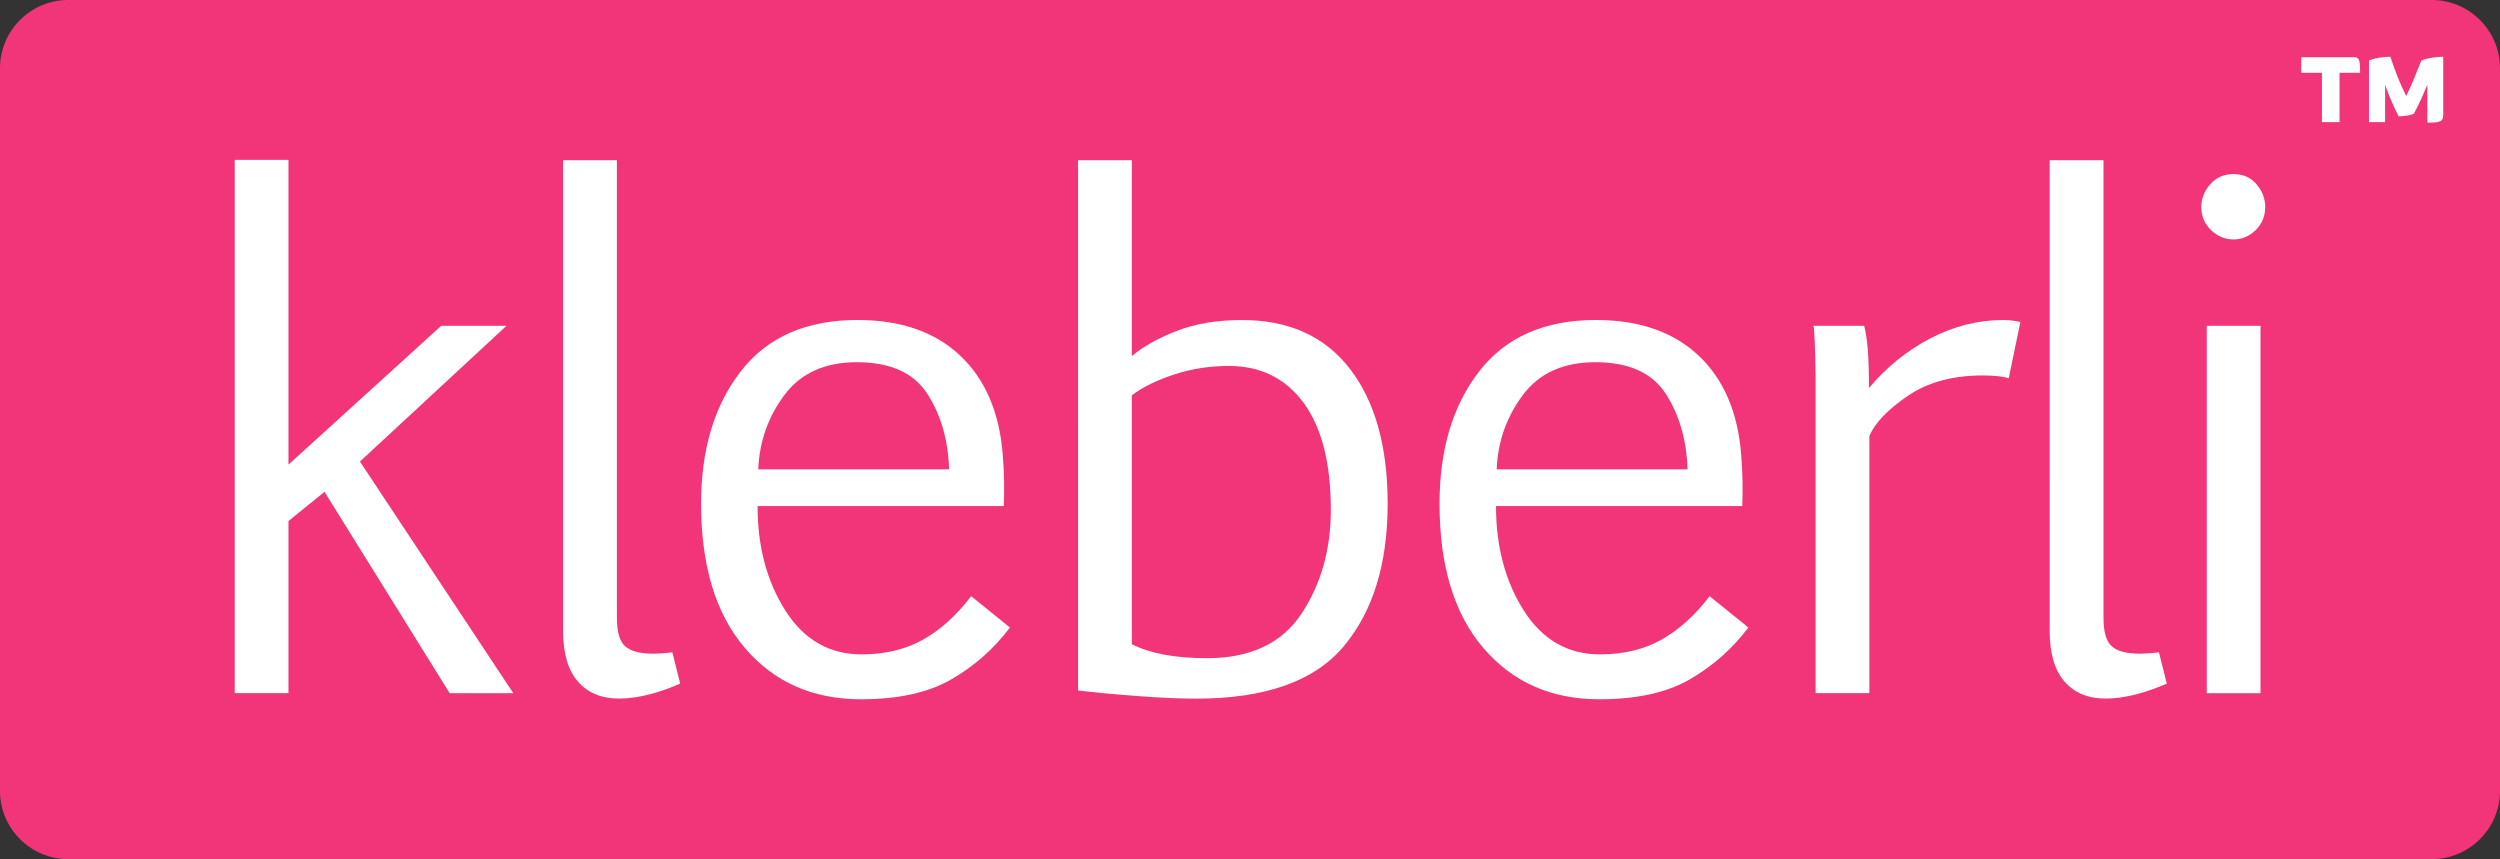
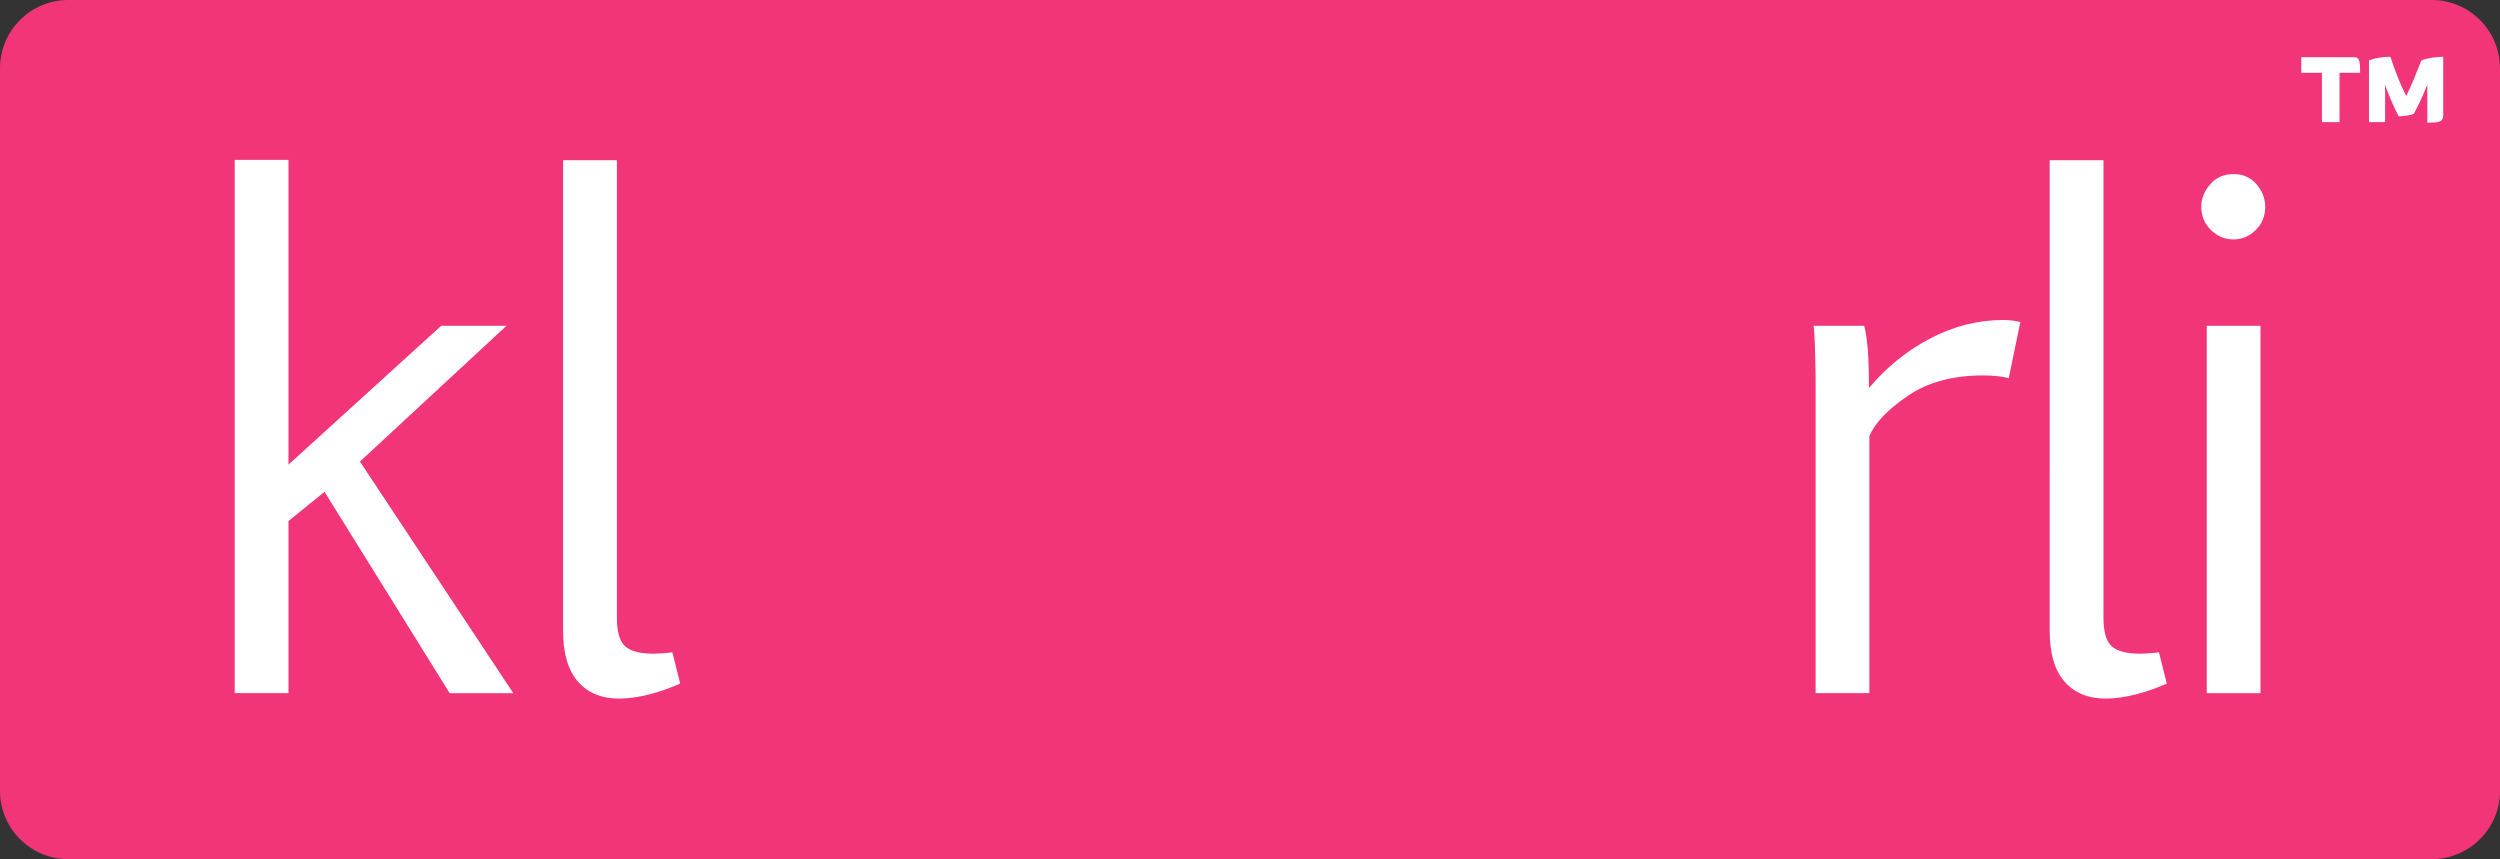
<svg xmlns="http://www.w3.org/2000/svg" version="1.1" id="Layer_1" x="0px" y="0px" viewBox="0 0 440.42 151.35" style="enable-background:new 0 0 440.42 151.35;" xml:space="preserve">
  <rect x="0" y="0" width="440.42" height="151.35" fill="#333333" stroke="none" />
  <style type="text/css">
	.st0{fill:#F23479;}
	.st1{fill:#FFFFFF;}
</style>
  <g>
    <path class="st0" d="M428.42,151.35H12c-6.6,0-12-5.4-12-12V12C0,5.4,5.4,0,12,0h416.42c6.6,0,12,5.4,12,12v127.35   C440.42,145.95,435.02,151.35,428.42,151.35z" />
    <g>
      <path class="st1" d="M409.05,21.52v-8.69h-3.64v-2.75h9.44c0.84,0,0.93,0.84,0.93,2.75h-3.63v8.69H409.05z M427.62,21.61v-6.69    c-0.75,1.82-1.55,3.64-2.39,5.14c-0.8,0.31-1.77,0.4-2.66,0.44c-0.89-1.68-1.68-3.59-2.39-5.54v6.56h-2.84V10.66    c0.93-0.44,2.66-0.66,3.77-0.66c0.8,2.44,1.64,4.65,2.79,6.91c1.06-2.13,1.77-4.03,2.66-6.25c1.02-0.44,2.7-0.66,3.86-0.66v10.33    C430.42,21.57,429.44,21.61,427.62,21.61z" />
    </g>
  </g>
  <g>
    <path class="st1" d="M50.82,81.85l26.9-24.45h11.5L63.41,81.31l27.02,40.81H79.22L57.17,86.64l-6.35,5.15v30.32h-9.47V28.16h9.47   V81.85z" />
    <path class="st1" d="M99.21,28.22h9.47v80.65c0,2.44,0.48,4.1,1.44,4.97c0.96,0.88,2.64,1.32,5.03,1.32c0.32,0,0.79-0.02,1.41-0.06   c0.62-0.04,1.25-0.1,1.89-0.18l1.38,5.51c-0.72,0.32-1.52,0.64-2.4,0.96c-0.88,0.32-1.8,0.61-2.76,0.87   c-0.96,0.26-1.92,0.46-2.88,0.6c-0.96,0.14-1.86,0.21-2.7,0.21c-3.12,0-5.54-1-7.28-3c-1.74-2-2.61-4.97-2.61-8.93V28.22z" />
-     <path class="st1" d="M177.92,110.55c-2.84,3.76-6.28,6.8-10.34,9.14c-4.06,2.34-9.36,3.5-15.91,3.5c-8.47,0-15.28-3-20.43-9.02   c-5.15-6.01-7.73-14.49-7.73-25.44c0-9.55,2.34-17.33,7.01-23.34c4.67-6.01,11.52-9.02,20.55-9.02c7.63,0,13.66,2.1,18.1,6.29   c4.43,4.19,6.93,10.05,7.49,17.56c0.24,2.84,0.3,5.81,0.18,8.93h-43.38c0,7.15,1.64,13.29,4.91,18.43c3.27,5.13,7.75,7.7,13.42,7.7   c4.11,0,7.71-0.86,10.79-2.58c3.08-1.72,5.91-4.27,8.51-7.67L177.92,110.55z M150.95,63.81c-5.63,0-9.89,1.93-12.76,5.78   c-2.88,3.86-4.41,8.22-4.61,13.09h33.62c-0.16-5.15-1.44-9.59-3.83-13.3C160.96,65.67,156.83,63.81,150.95,63.81z" />
-     <path class="st1" d="M189.93,28.22h9.47v34.51c1.92-1.64,4.52-3.11,7.82-4.4c3.3-1.3,7.16-1.95,11.59-1.95   c8.27,0,14.61,2.88,19.03,8.63c4.41,5.75,6.62,13.66,6.62,23.73c0,10.59-2.58,18.96-7.73,25.11c-5.15,6.15-13.82,9.23-26.01,9.23   c-2.84,0-6.25-0.15-10.25-0.45c-4-0.3-7.51-0.63-10.55-0.99V28.22z M199.4,113.49c3.2,1.64,7.61,2.46,13.24,2.46   c7.63,0,13.17-2.61,16.63-7.82c3.45-5.21,5.18-11.31,5.18-18.31c0-8.23-1.6-14.51-4.79-18.85c-3.2-4.33-7.59-6.5-13.18-6.5   c-3.36,0-6.56,0.5-9.62,1.5c-3.06,1-5.54,2.22-7.46,3.66V113.49z" />
-     <path class="st1" d="M308.01,110.55c-2.84,3.76-6.28,6.8-10.34,9.14c-4.06,2.34-9.36,3.5-15.91,3.5c-8.47,0-15.28-3-20.43-9.02   s-7.73-14.49-7.73-25.44c0-9.55,2.34-17.33,7.01-23.34c4.67-6.01,11.53-9.02,20.55-9.02c7.63,0,13.66,2.1,18.1,6.29   c4.43,4.19,6.93,10.05,7.49,17.56c0.24,2.84,0.3,5.81,0.18,8.93h-43.38c0,7.15,1.64,13.29,4.91,18.43c3.27,5.13,7.75,7.7,13.42,7.7   c4.11,0,7.71-0.86,10.79-2.58c3.08-1.72,5.91-4.27,8.51-7.67L308.01,110.55z M281.04,63.81c-5.63,0-9.89,1.93-12.76,5.78   c-2.88,3.86-4.42,8.22-4.61,13.09h33.62c-0.16-5.15-1.44-9.59-3.83-13.3C291.05,65.67,286.92,63.81,281.04,63.81z" />
    <path class="st1" d="M328.41,57.4c0.28,1.04,0.49,2.43,0.63,4.16c0.14,1.74,0.21,4.01,0.21,6.8c3.08-3.67,6.68-6.59,10.82-8.75   s8.44-3.24,12.91-3.24c0.52,0,1.07,0.04,1.65,0.12c0.58,0.08,1.01,0.16,1.29,0.24l-2.04,9.89c-1.2-0.32-2.72-0.48-4.55-0.48   c-5.31,0-9.73,1.2-13.24,3.6c-3.52,2.4-5.77,4.75-6.77,7.07v45.3h-9.47V66.33c-0.08-5.15-0.2-8.13-0.36-8.93H328.41z" />
    <path class="st1" d="M361.1,28.22h9.47v80.65c0,2.44,0.48,4.1,1.44,4.97c0.96,0.88,2.64,1.32,5.03,1.32c0.32,0,0.79-0.02,1.41-0.06   c0.62-0.04,1.25-0.1,1.89-0.18l1.38,5.51c-0.72,0.32-1.52,0.64-2.4,0.96c-0.88,0.32-1.8,0.61-2.76,0.87   c-0.96,0.26-1.92,0.46-2.88,0.6c-0.96,0.14-1.86,0.21-2.7,0.21c-3.12,0-5.54-1-7.28-3c-1.74-2-2.61-4.97-2.61-8.93V28.22z" />
    <path class="st1" d="M387.8,36.43c0-1.44,0.52-2.76,1.56-3.96c1.04-1.2,2.42-1.8,4.13-1.8c1.68,0,3.03,0.6,4.04,1.8   c1.02,1.2,1.53,2.52,1.53,3.96c0,1.64-0.56,3.01-1.68,4.1c-1.12,1.1-2.42,1.65-3.89,1.65c-1.52,0-2.85-0.55-3.99-1.65   C388.37,39.43,387.8,38.07,387.8,36.43z M388.76,57.4h9.47v64.72h-9.47V57.4z" />
  </g>
</svg>